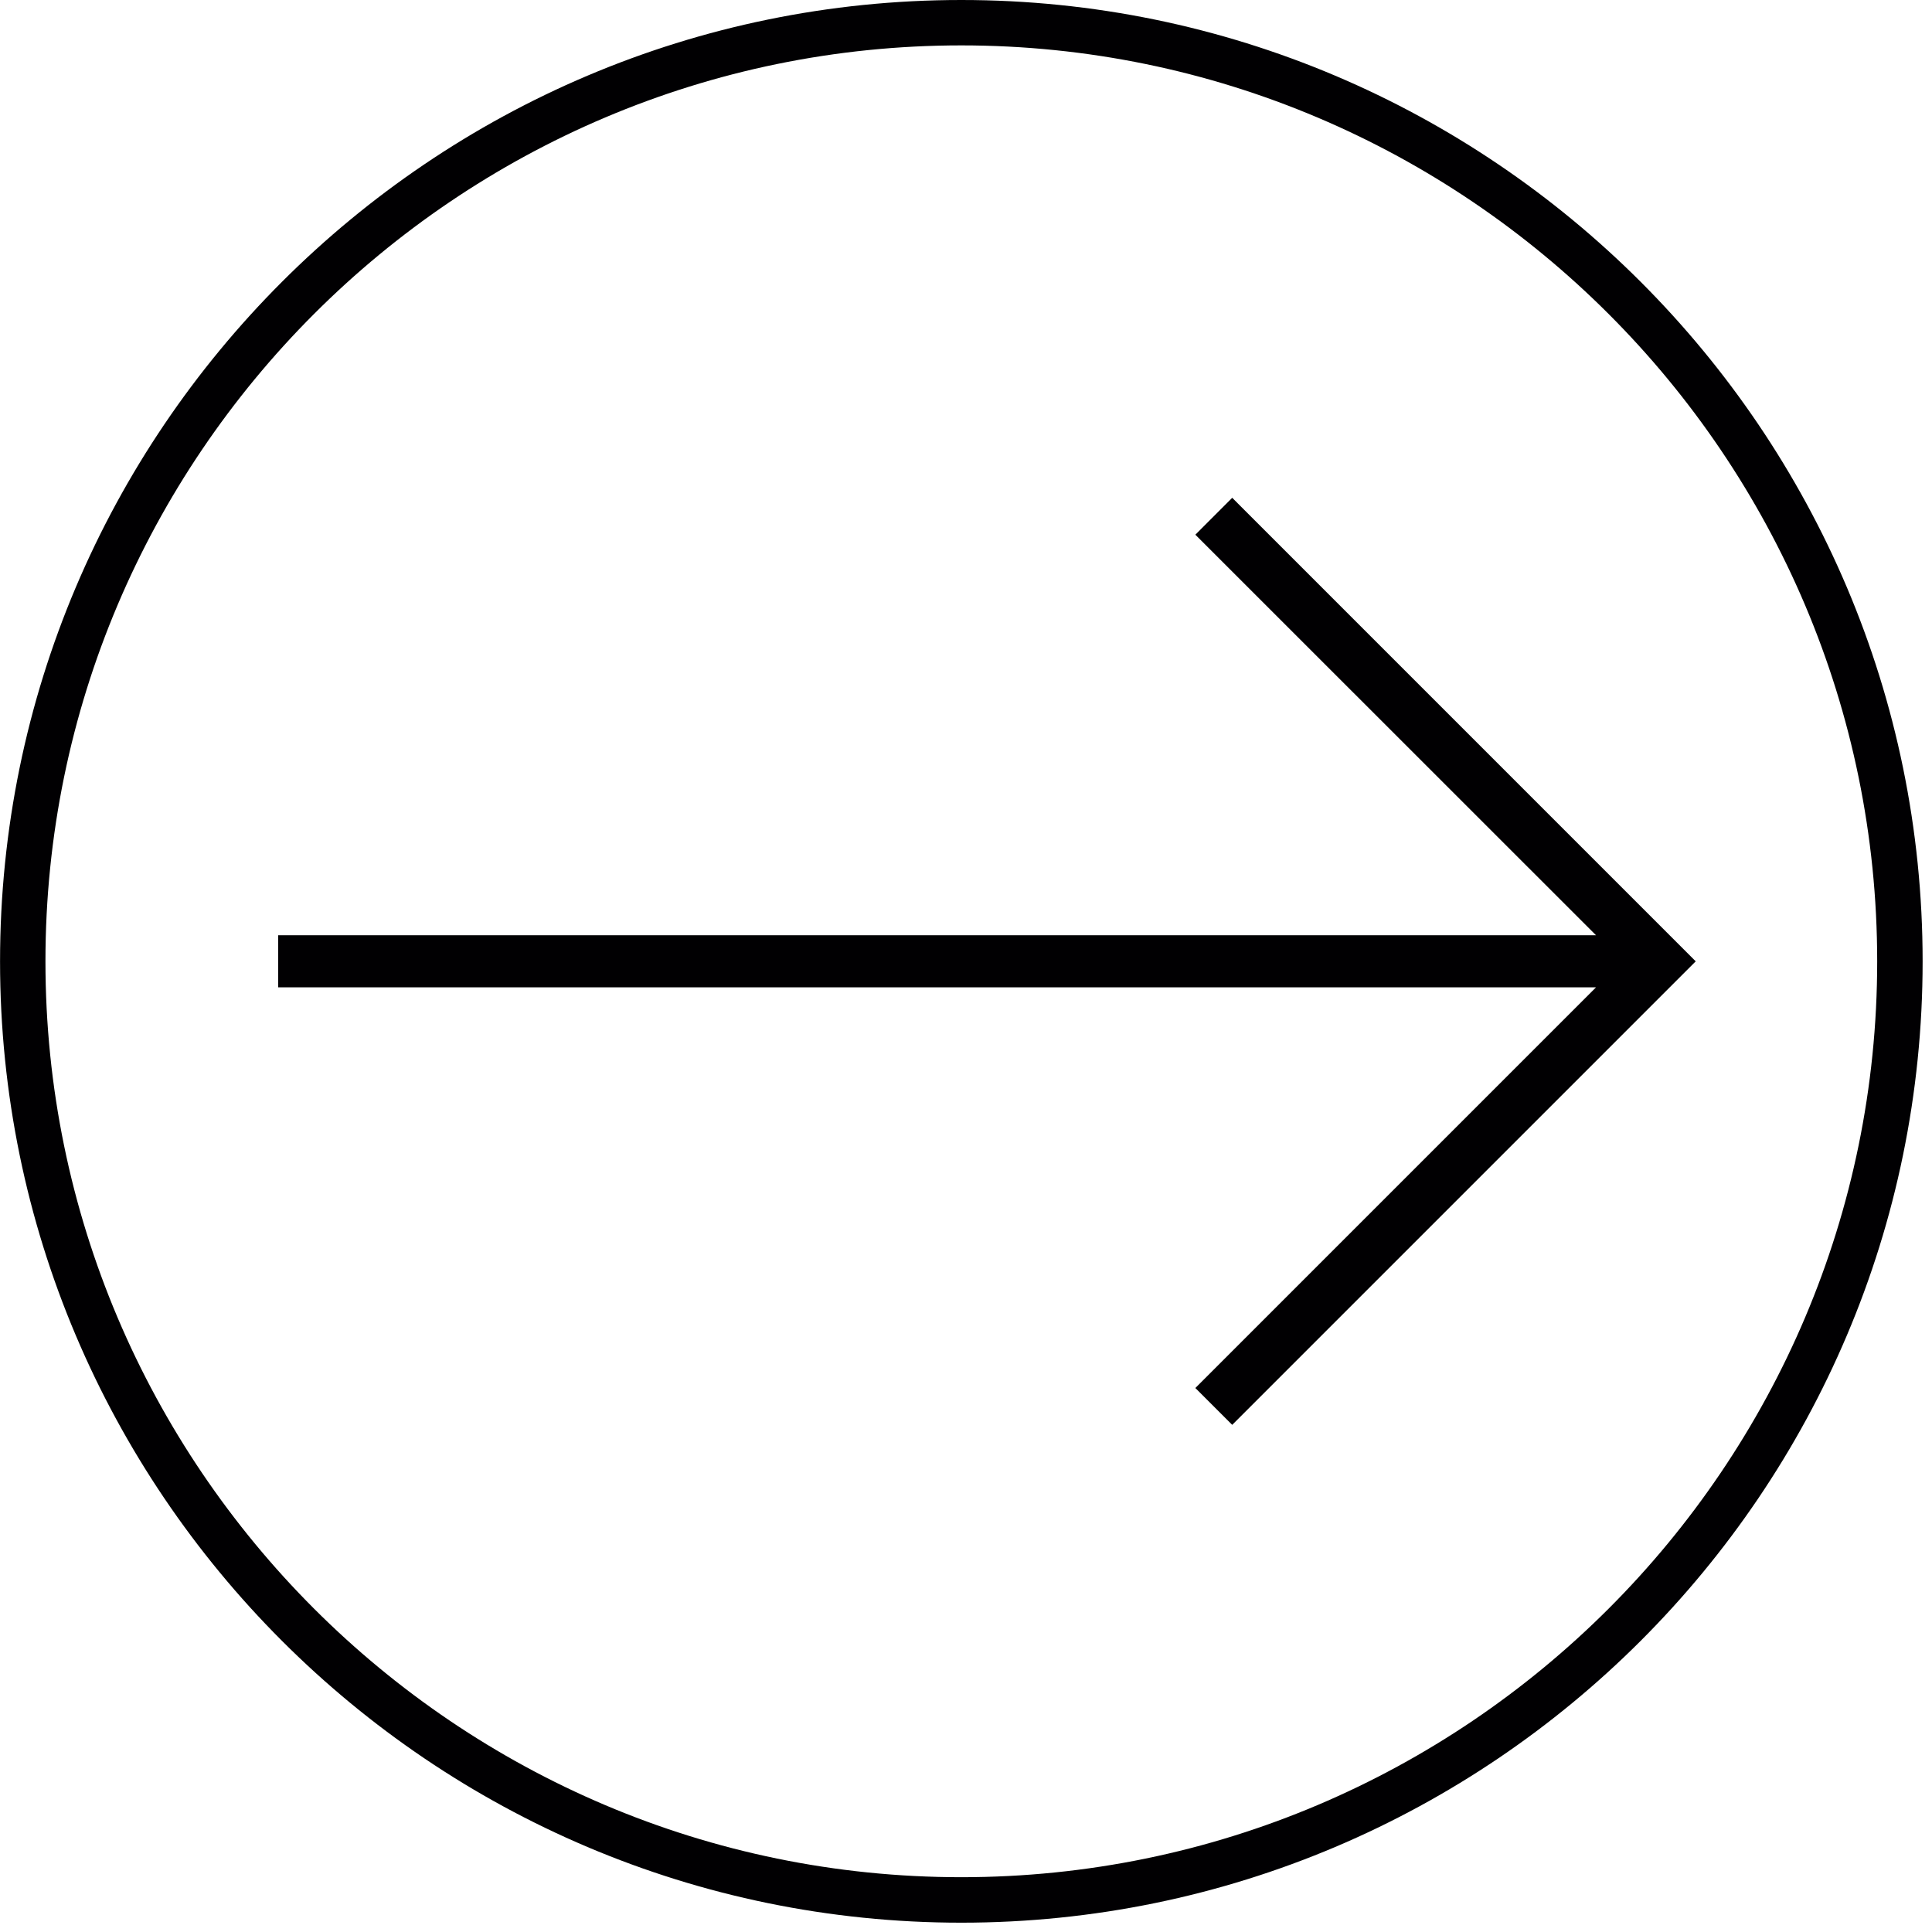
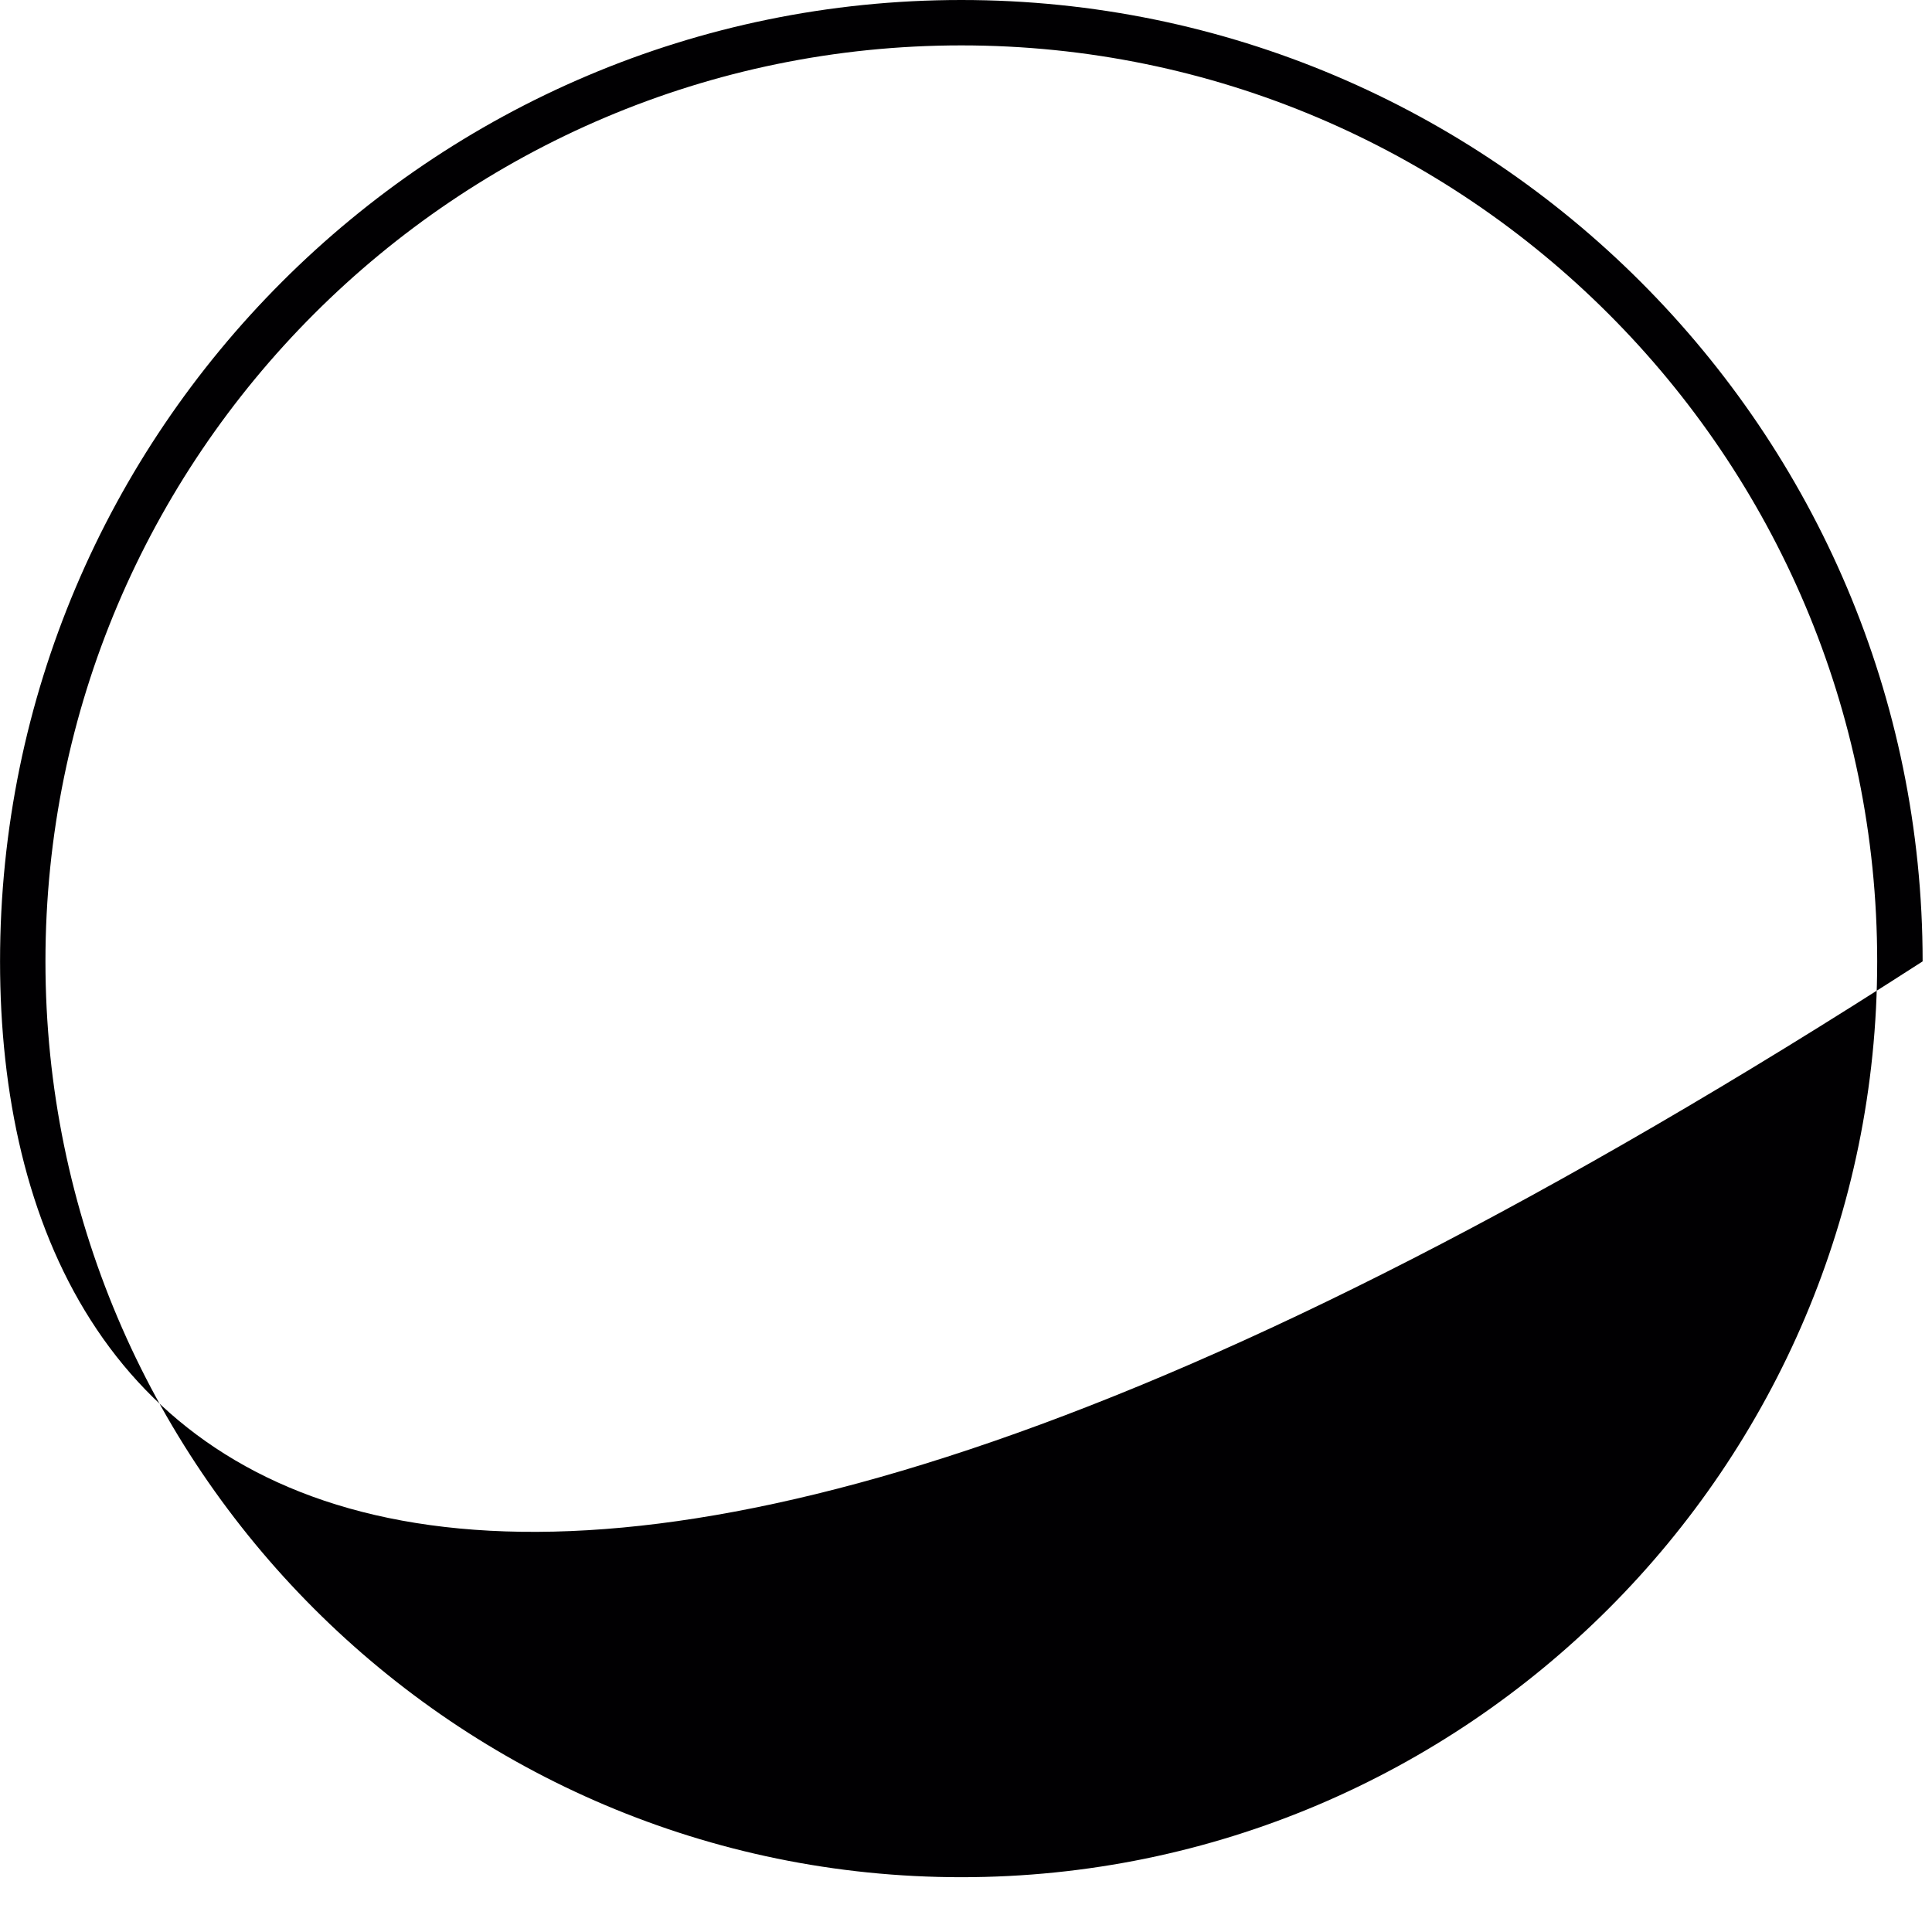
<svg xmlns="http://www.w3.org/2000/svg" width="196px" height="196px" viewBox="0 0 196 196" version="1.1">
  <title>arrow copia</title>
  <g id="Page-1" stroke="none" stroke-width="1" fill="none" fill-rule="evenodd">
    <g id="arrow-copia" transform="translate(97.527, 97.528) scale(-1, 1) translate(-97.527, -97.528) translate(0.005, 0)" fill="#010002" fill-rule="nonzero">
-       <polygon id="Path" points="33.133 94.882 73.782 54.245 70.042 50.501 23.02 97.527 70.042 144.55 73.782 140.813 33.133 100.165 166.832 100.165 166.832 94.882" />
-       <path d="M97.524,0 C43.748,0 0,43.751 0,97.531 C0,151.3 43.748,195.055 97.524,195.055 C151.3,195.055 195.044,151.3 195.044,97.531 C195.044,43.751 151.3,0 97.524,0 Z M97.524,190.441 C46.293,190.441 4.61,148.762 4.61,97.53 C4.61,46.288 46.293,4.605 97.524,4.605 C148.752,4.605 190.438,46.288 190.438,97.526 C190.438,148.759 148.752,190.441 97.524,190.441 Z" id="Shape" />
+       <path d="M97.524,0 C43.748,0 0,43.751 0,97.531 C151.3,195.055 195.044,151.3 195.044,97.531 C195.044,43.751 151.3,0 97.524,0 Z M97.524,190.441 C46.293,190.441 4.61,148.762 4.61,97.53 C4.61,46.288 46.293,4.605 97.524,4.605 C148.752,4.605 190.438,46.288 190.438,97.526 C190.438,148.759 148.752,190.441 97.524,190.441 Z" id="Shape" />
    </g>
  </g>
</svg>